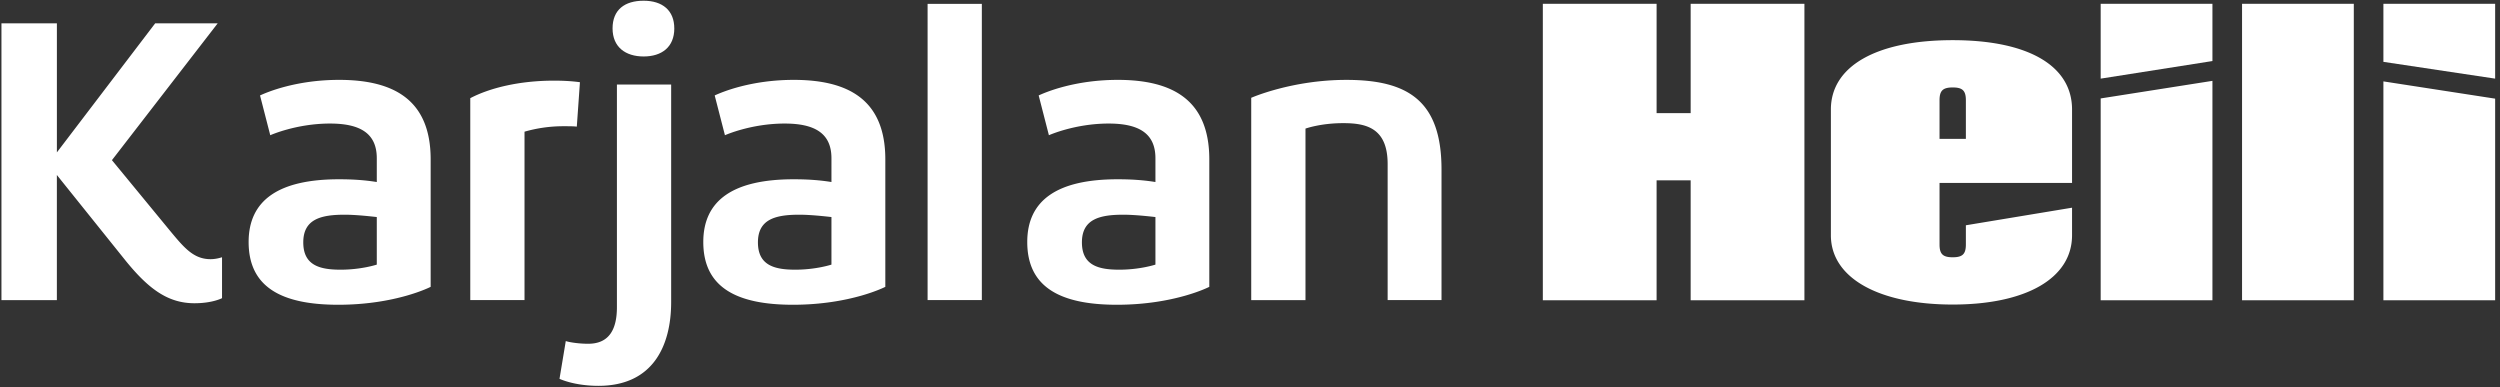
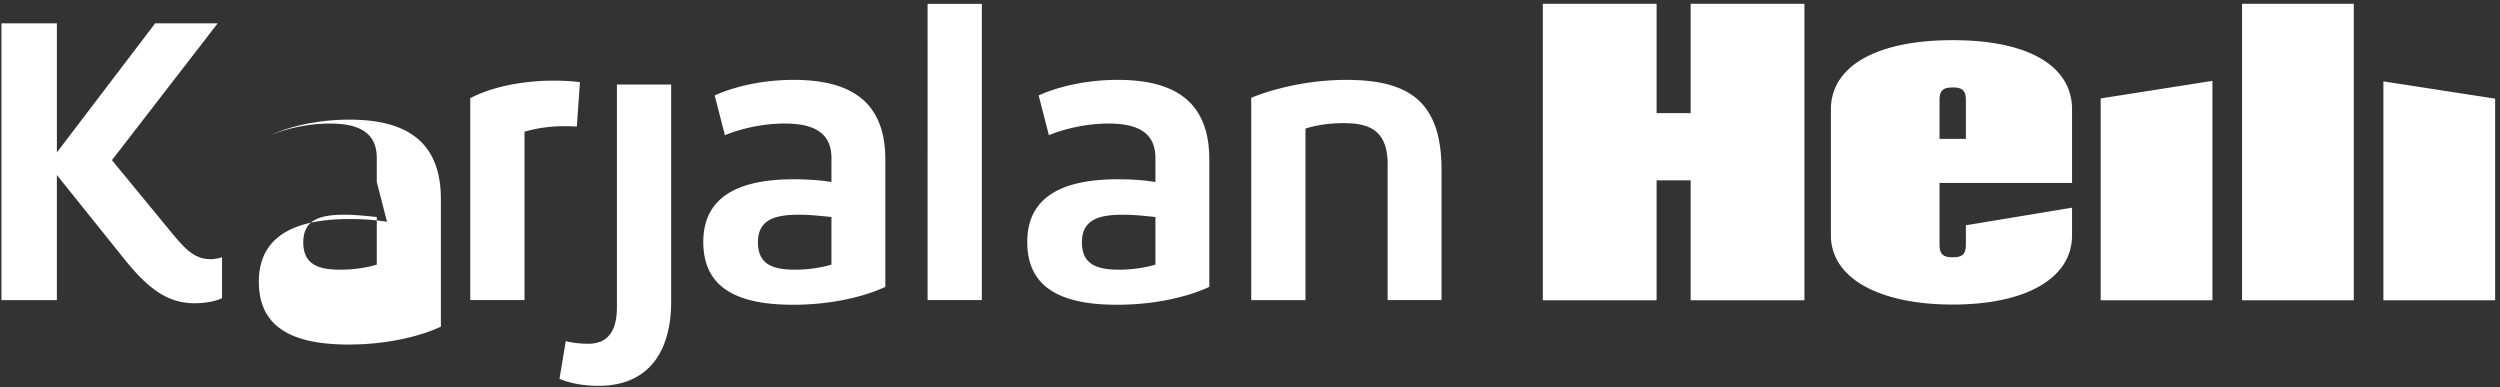
<svg xmlns="http://www.w3.org/2000/svg" width="155" height="24" fill="none" viewBox="0 0 155 24">
  <rect x="0" y="0" width="155" height="24" fill="#333333" stroke="none" />
-   <path fill="#FFFFFF" d="M130.242.235h6.929v3.55l-6.929 1.09V.235Zm17.529 0h6.928v4.64l-6.928-1.04v-3.6ZM41.807 1.761c0 1.16-.781 1.74-1.901 1.74-1.121 0-1.927-.58-1.927-1.74 0-1.16.756-1.716 1.927-1.716 1.17 0 1.9.605 1.9 1.716Z" />
-   <path fill="#FFFFFF" d="M95.656.234h7.053v6.782h2.112V.234h7.053v18.383h-7.053V11.18h-2.112v7.438h-7.053V.234Zm17.859 14.351V6.787c0-2.674 2.807-4.297 7.553-4.297 4.745 0 7.399 1.623 7.399 4.297v4.554h-8.216v3.813c0 .597.204.797.817.797.612 0 .816-.2.816-.797v-1.187l6.583-1.09v1.708c0 2.675-2.858 4.297-7.399 4.297-4.542 0-7.553-1.622-7.553-4.297Zm8.369-5.976v-2.39c0-.598-.204-.797-.816-.797-.613 0-.817.2-.817.796v2.39h1.633Zm8.358-2.506 6.929-1.09v13.604h-6.929V6.103Zm8.765-5.868h6.929v18.38h-6.929V.236Zm8.764 4.811 6.928 1.07v12.501h-6.928V5.047ZM13.496 1.448 6.94 9.93l3.56 4.327c.902 1.087 1.486 1.812 2.558 1.812.293 0 .561-.072.708-.12v2.537s-.585.315-1.707.315c-1.658 0-2.877-.894-4.363-2.755l-4.17-5.196v7.758H.09V1.448h3.437v8l6.093-8h3.876Zm9.865 9.835V9.81c0-1.571-1.072-2.15-2.9-2.15-2.096 0-3.705.724-3.705.724l-.634-2.466c.463-.218 2.268-.966 4.9-.966 3.388 0 5.679 1.233 5.679 4.93v7.902s-2.145 1.111-5.729 1.111c-3.585 0-5.557-1.136-5.557-3.89 0-2.586 1.852-3.89 5.605-3.89.83 0 1.585.048 2.341.17Zm0 5.123v-2.949c-.634-.072-1.39-.145-2-.145-1.486 0-2.558.29-2.558 1.716s1.023 1.693 2.315 1.693 2.243-.315 2.243-.315Zm12.401-8.555c-.22-.025-.488-.025-.853-.025a8.7 8.7 0 0 0-2.389.339v10.44h-3.363V6.087C30.35 5.46 32.179 5 34.348 5c.511 0 1.072.024 1.608.097l-.194 2.755Zm5.85-2.61v13.485c0 2.707-1.122 5.196-4.51 5.196-1.512 0-2.413-.435-2.413-.435l.39-2.344c.098.049.707.17 1.39.17 1.317 0 1.78-.918 1.78-2.272V5.243h3.363V5.24Zm9.938 6.042V9.81c0-1.571-1.072-2.15-2.9-2.15-2.096 0-3.704.724-3.704.724l-.635-2.466c.463-.218 2.268-.966 4.9-.966 3.388 0 5.679 1.233 5.679 4.93v7.902s-2.145 1.111-5.729 1.111-5.557-1.136-5.557-3.89c0-2.586 1.853-3.89 5.605-3.89.83 0 1.585.048 2.341.17Zm0 5.123v-2.949c-.634-.072-1.39-.145-2-.145-1.486 0-2.558.29-2.558 1.716s1.024 1.693 2.316 1.693c1.291 0 2.242-.315 2.242-.315Zm9.324 2.199h-3.363V.24h3.363v18.366-.001Zm10.763-7.322V9.81c0-1.571-1.072-2.15-2.9-2.15-2.096 0-3.705.724-3.705.724l-.634-2.466c.463-.218 2.267-.966 4.9-.966 3.388 0 5.679 1.233 5.679 4.93v7.902s-2.145 1.111-5.73 1.111c-3.584 0-5.557-1.136-5.557-3.89 0-2.586 1.853-3.89 5.606-3.89.83 0 1.585.048 2.34.17Zm0 5.123v-2.949c-.634-.072-1.39-.145-2-.145-1.486 0-2.558.29-2.558 1.716s1.023 1.693 2.315 1.693 2.243-.315 2.243-.315Zm14.397-6.234c0-2.247-1.34-2.537-2.754-2.537-1.413 0-2.34.338-2.34.338v10.633h-3.364V6.064s2.51-1.111 5.899-1.111c3.827 0 5.899 1.304 5.899 5.557v8.096h-3.34v-8.434Z" />
+   <path fill="#FFFFFF" d="M95.656.234h7.053v6.782h2.112V.234h7.053v18.383h-7.053V11.18h-2.112v7.438h-7.053V.234Zm17.859 14.351V6.787c0-2.674 2.807-4.297 7.553-4.297 4.745 0 7.399 1.623 7.399 4.297v4.554h-8.216v3.813c0 .597.204.797.817.797.612 0 .816-.2.816-.797v-1.187l6.583-1.09v1.708c0 2.675-2.858 4.297-7.399 4.297-4.542 0-7.553-1.622-7.553-4.297Zm8.369-5.976v-2.39c0-.598-.204-.797-.816-.797-.613 0-.817.2-.817.796v2.39h1.633Zm8.358-2.506 6.929-1.09v13.604h-6.929V6.103Zm8.765-5.868h6.929v18.38h-6.929V.236Zm8.764 4.811 6.928 1.07v12.501h-6.928V5.047ZM13.496 1.448 6.94 9.93l3.56 4.327c.902 1.087 1.486 1.812 2.558 1.812.293 0 .561-.072.708-.12v2.537s-.585.315-1.707.315c-1.658 0-2.877-.894-4.363-2.755l-4.17-5.196v7.758H.09V1.448h3.437v8l6.093-8h3.876Zm9.865 9.835V9.81c0-1.571-1.072-2.15-2.9-2.15-2.096 0-3.705.724-3.705.724c.463-.218 2.268-.966 4.9-.966 3.388 0 5.679 1.233 5.679 4.93v7.902s-2.145 1.111-5.729 1.111c-3.585 0-5.557-1.136-5.557-3.89 0-2.586 1.852-3.89 5.605-3.89.83 0 1.585.048 2.341.17Zm0 5.123v-2.949c-.634-.072-1.39-.145-2-.145-1.486 0-2.558.29-2.558 1.716s1.023 1.693 2.315 1.693 2.243-.315 2.243-.315Zm12.401-8.555c-.22-.025-.488-.025-.853-.025a8.7 8.7 0 0 0-2.389.339v10.44h-3.363V6.087C30.35 5.46 32.179 5 34.348 5c.511 0 1.072.024 1.608.097l-.194 2.755Zm5.85-2.61v13.485c0 2.707-1.122 5.196-4.51 5.196-1.512 0-2.413-.435-2.413-.435l.39-2.344c.098.049.707.17 1.39.17 1.317 0 1.78-.918 1.78-2.272V5.243h3.363V5.24Zm9.938 6.042V9.81c0-1.571-1.072-2.15-2.9-2.15-2.096 0-3.704.724-3.704.724l-.635-2.466c.463-.218 2.268-.966 4.9-.966 3.388 0 5.679 1.233 5.679 4.93v7.902s-2.145 1.111-5.729 1.111-5.557-1.136-5.557-3.89c0-2.586 1.853-3.89 5.605-3.89.83 0 1.585.048 2.341.17Zm0 5.123v-2.949c-.634-.072-1.39-.145-2-.145-1.486 0-2.558.29-2.558 1.716s1.024 1.693 2.316 1.693c1.291 0 2.242-.315 2.242-.315Zm9.324 2.199h-3.363V.24h3.363v18.366-.001Zm10.763-7.322V9.81c0-1.571-1.072-2.15-2.9-2.15-2.096 0-3.705.724-3.705.724l-.634-2.466c.463-.218 2.267-.966 4.9-.966 3.388 0 5.679 1.233 5.679 4.93v7.902s-2.145 1.111-5.73 1.111c-3.584 0-5.557-1.136-5.557-3.89 0-2.586 1.853-3.89 5.606-3.89.83 0 1.585.048 2.34.17Zm0 5.123v-2.949c-.634-.072-1.39-.145-2-.145-1.486 0-2.558.29-2.558 1.716s1.023 1.693 2.315 1.693 2.243-.315 2.243-.315Zm14.397-6.234c0-2.247-1.34-2.537-2.754-2.537-1.413 0-2.34.338-2.34.338v10.633h-3.364V6.064s2.51-1.111 5.899-1.111c3.827 0 5.899 1.304 5.899 5.557v8.096h-3.34v-8.434Z" />
</svg>